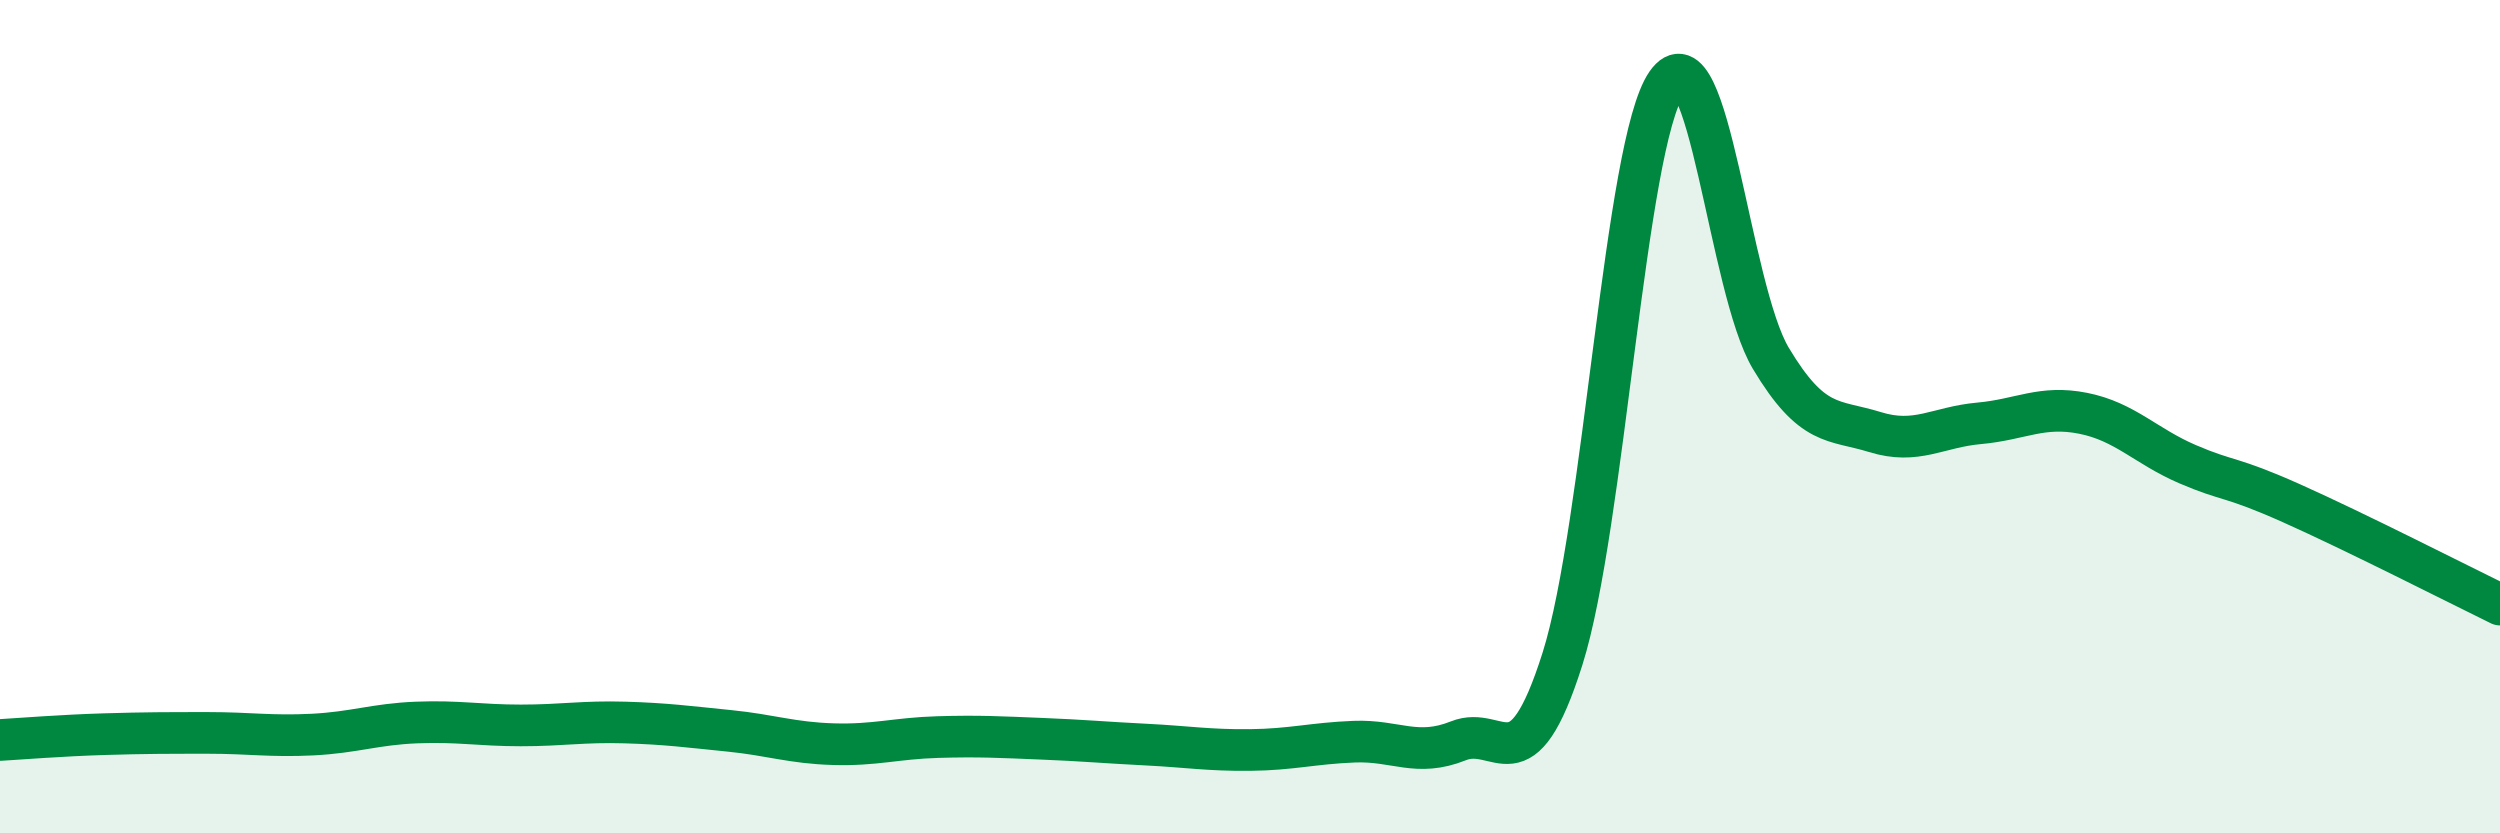
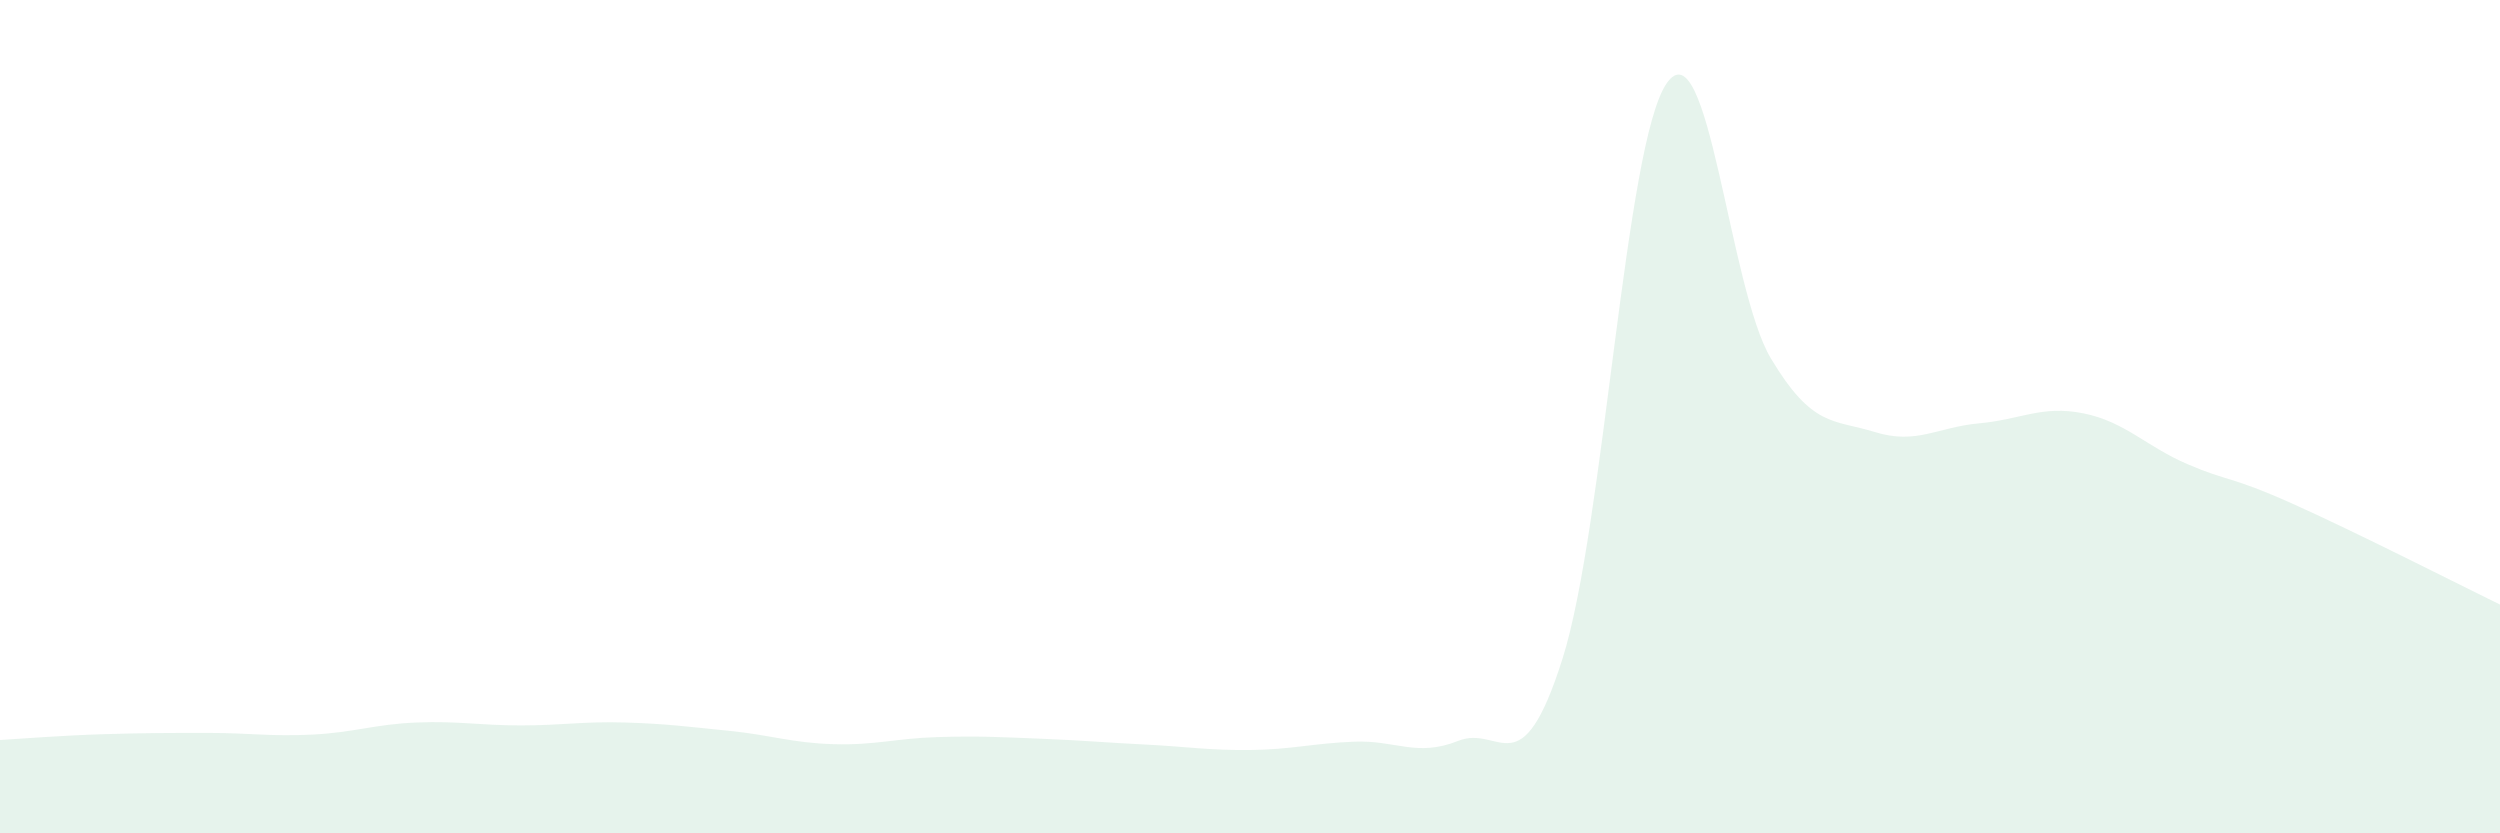
<svg xmlns="http://www.w3.org/2000/svg" width="60" height="20" viewBox="0 0 60 20">
  <path d="M 0,17.76 C 0.5,17.73 1.5,17.65 2.5,17.62 C 3.5,17.59 4,17.59 5,17.59 C 6,17.59 6.5,17.68 7.5,17.63 C 8.5,17.58 9,17.38 10,17.34 C 11,17.3 11.5,17.41 12.5,17.41 C 13.5,17.41 14,17.31 15,17.34 C 16,17.37 16.5,17.44 17.5,17.54 C 18.5,17.64 19,17.83 20,17.86 C 21,17.89 21.5,17.72 22.5,17.69 C 23.5,17.66 24,17.69 25,17.73 C 26,17.77 26.5,17.82 27.5,17.87 C 28.5,17.92 29,18.01 30,18 C 31,17.99 31.5,17.84 32.5,17.8 C 33.5,17.76 34,18.18 35,17.78 C 36,17.38 36.5,18.97 37.5,15.81 C 38.5,12.65 39,3.44 40,2 C 41,0.56 41.5,6.93 42.5,8.6 C 43.5,10.27 44,10.06 45,10.37 C 46,10.68 46.5,10.25 47.5,10.16 C 48.5,10.07 49,9.72 50,9.92 C 51,10.12 51.5,10.71 52.5,11.14 C 53.5,11.57 53.5,11.41 55,12.08 C 56.5,12.75 59,14.02 60,14.51L60 20L0 20Z" fill="#008740" opacity="0.1" stroke-linecap="round" stroke-linejoin="round" />
-   <path d="M 0,17.76 C 0.5,17.73 1.5,17.65 2.5,17.62 C 3.5,17.59 4,17.59 5,17.59 C 6,17.59 6.5,17.68 7.5,17.63 C 8.5,17.58 9,17.38 10,17.34 C 11,17.3 11.5,17.41 12.5,17.41 C 13.5,17.41 14,17.31 15,17.34 C 16,17.37 16.5,17.44 17.5,17.54 C 18.5,17.64 19,17.83 20,17.86 C 21,17.89 21.5,17.72 22.5,17.69 C 23.5,17.66 24,17.69 25,17.73 C 26,17.77 26.5,17.82 27.5,17.87 C 28.5,17.92 29,18.01 30,18 C 31,17.99 31.5,17.84 32.5,17.8 C 33.5,17.76 34,18.18 35,17.78 C 36,17.38 36.5,18.97 37.5,15.81 C 38.5,12.65 39,3.44 40,2 C 41,0.56 41.5,6.93 42.5,8.6 C 43.5,10.27 44,10.06 45,10.37 C 46,10.68 46.5,10.25 47.5,10.16 C 48.5,10.07 49,9.72 50,9.92 C 51,10.12 51.5,10.71 52.5,11.14 C 53.5,11.57 53.5,11.41 55,12.08 C 56.5,12.75 59,14.02 60,14.51" stroke="#008740" stroke-width="1" fill="none" stroke-linecap="round" stroke-linejoin="round" />
</svg>